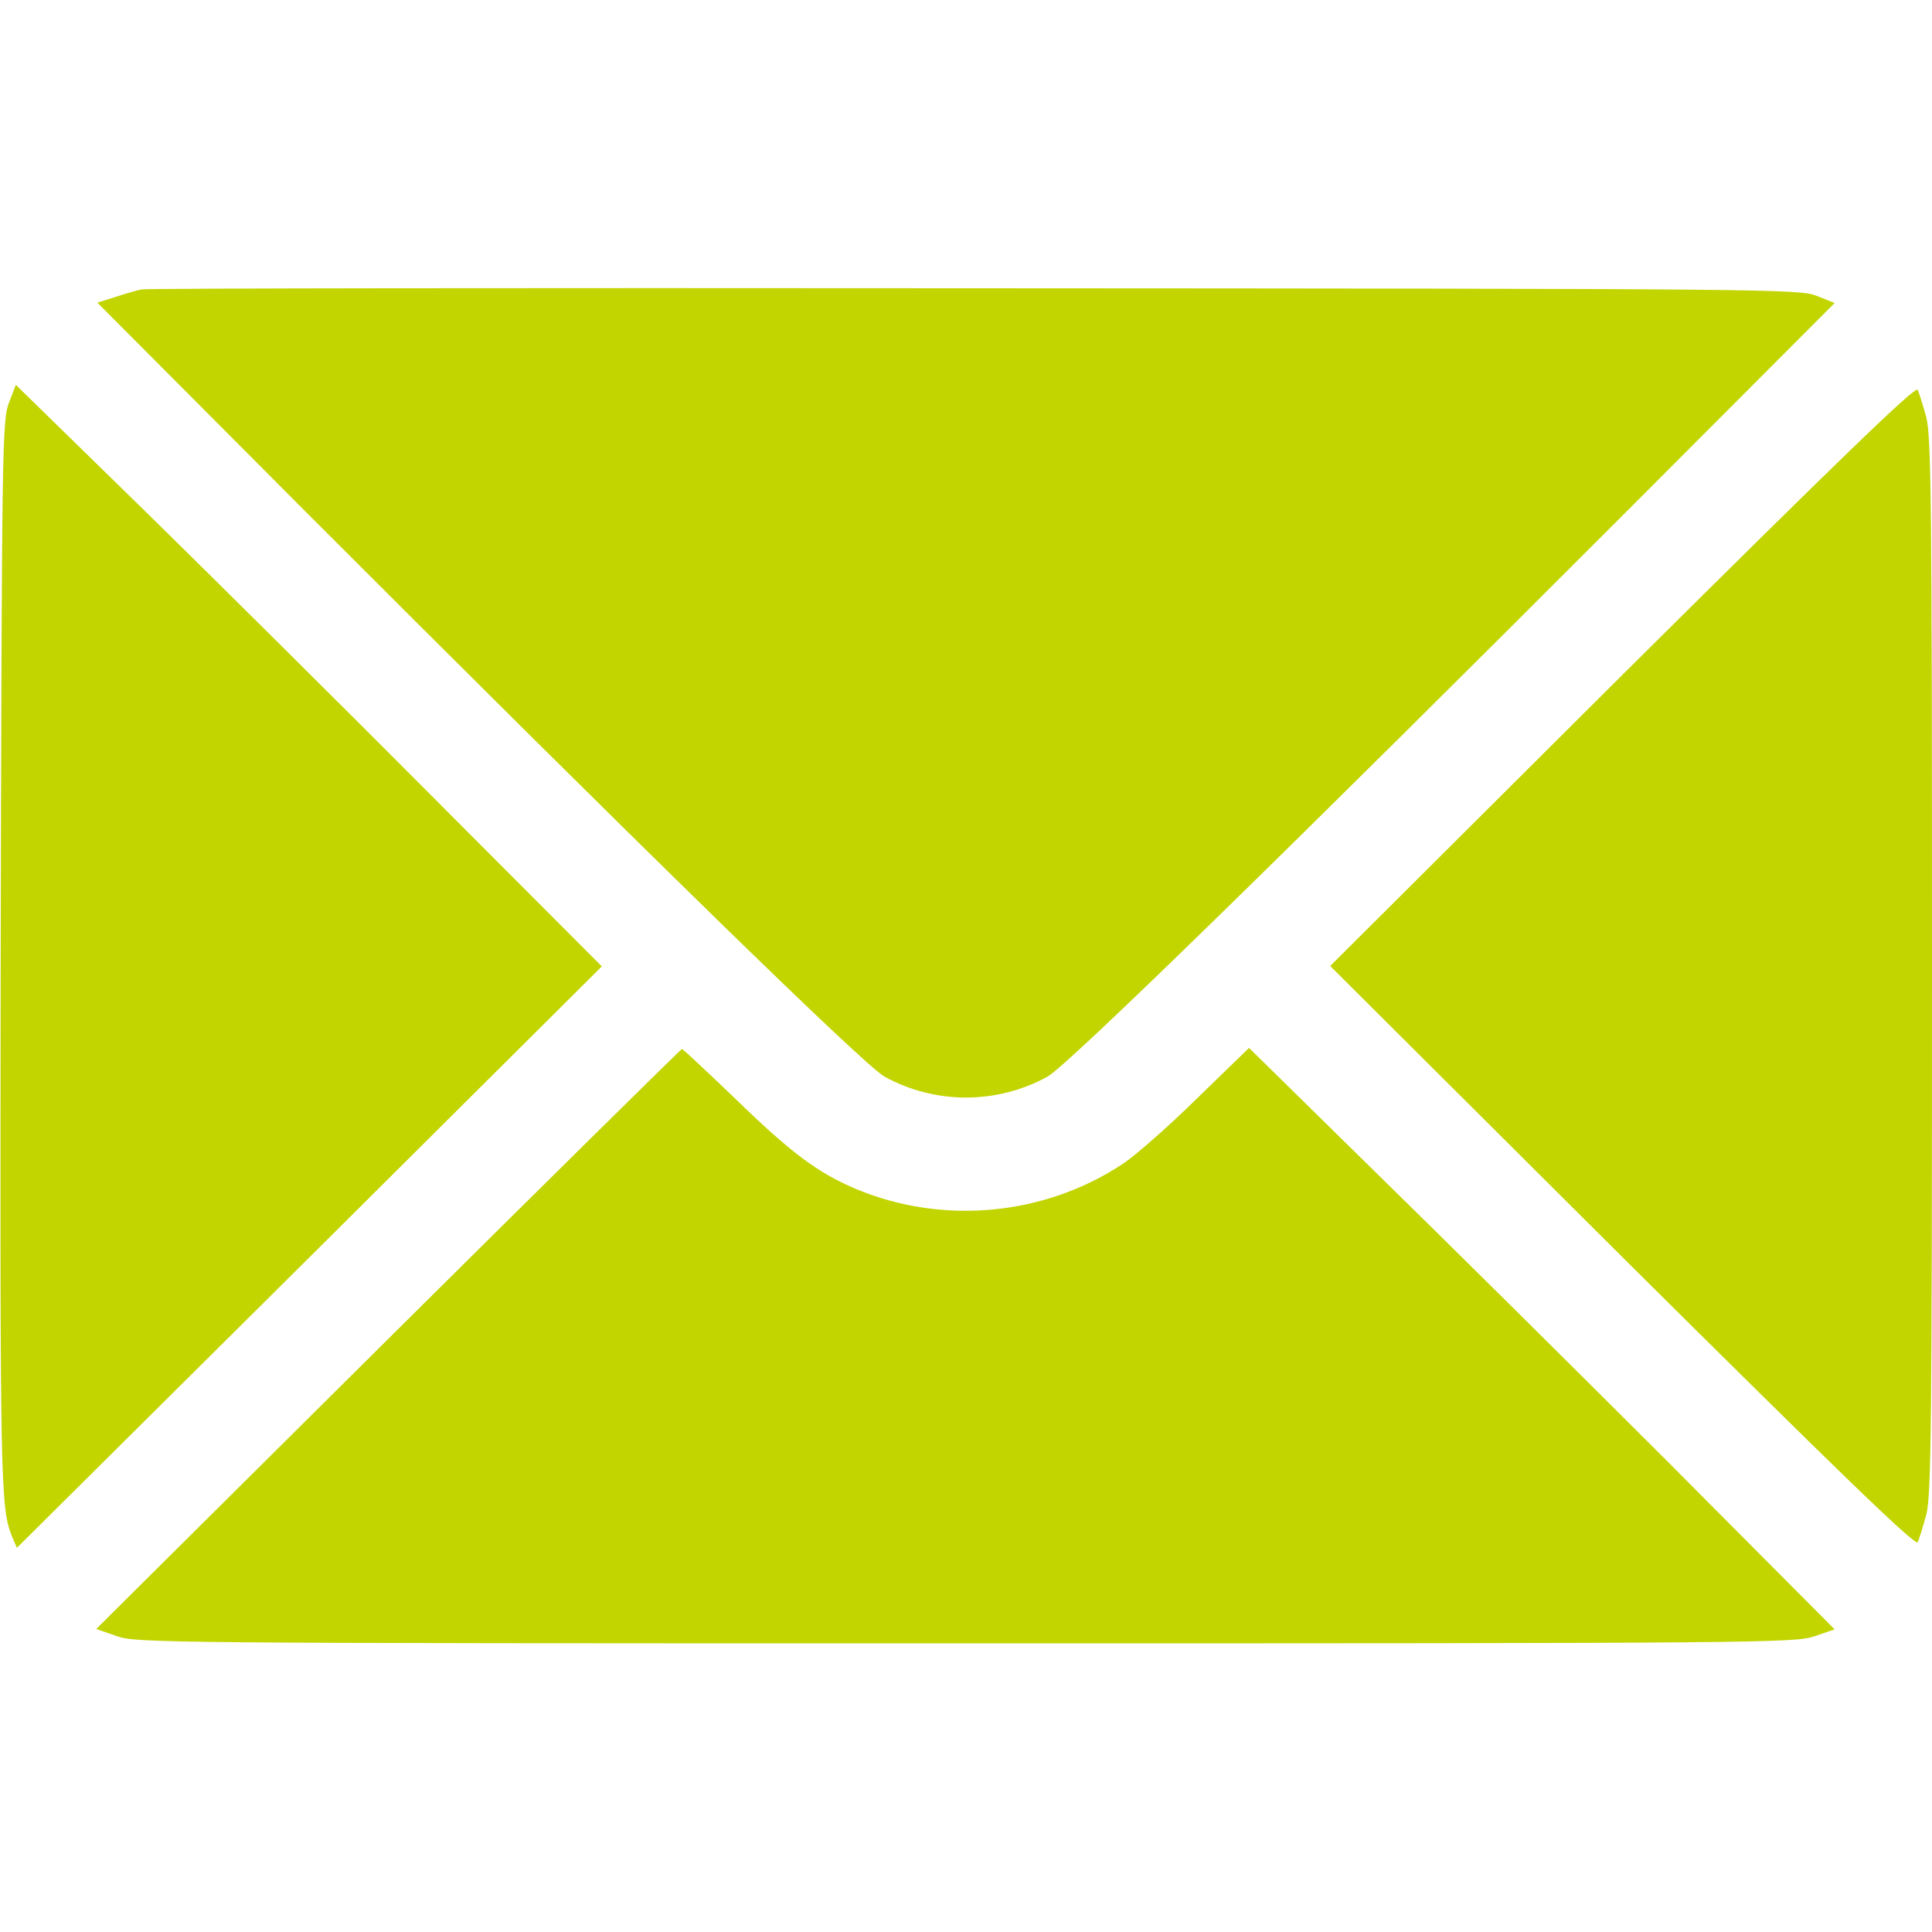
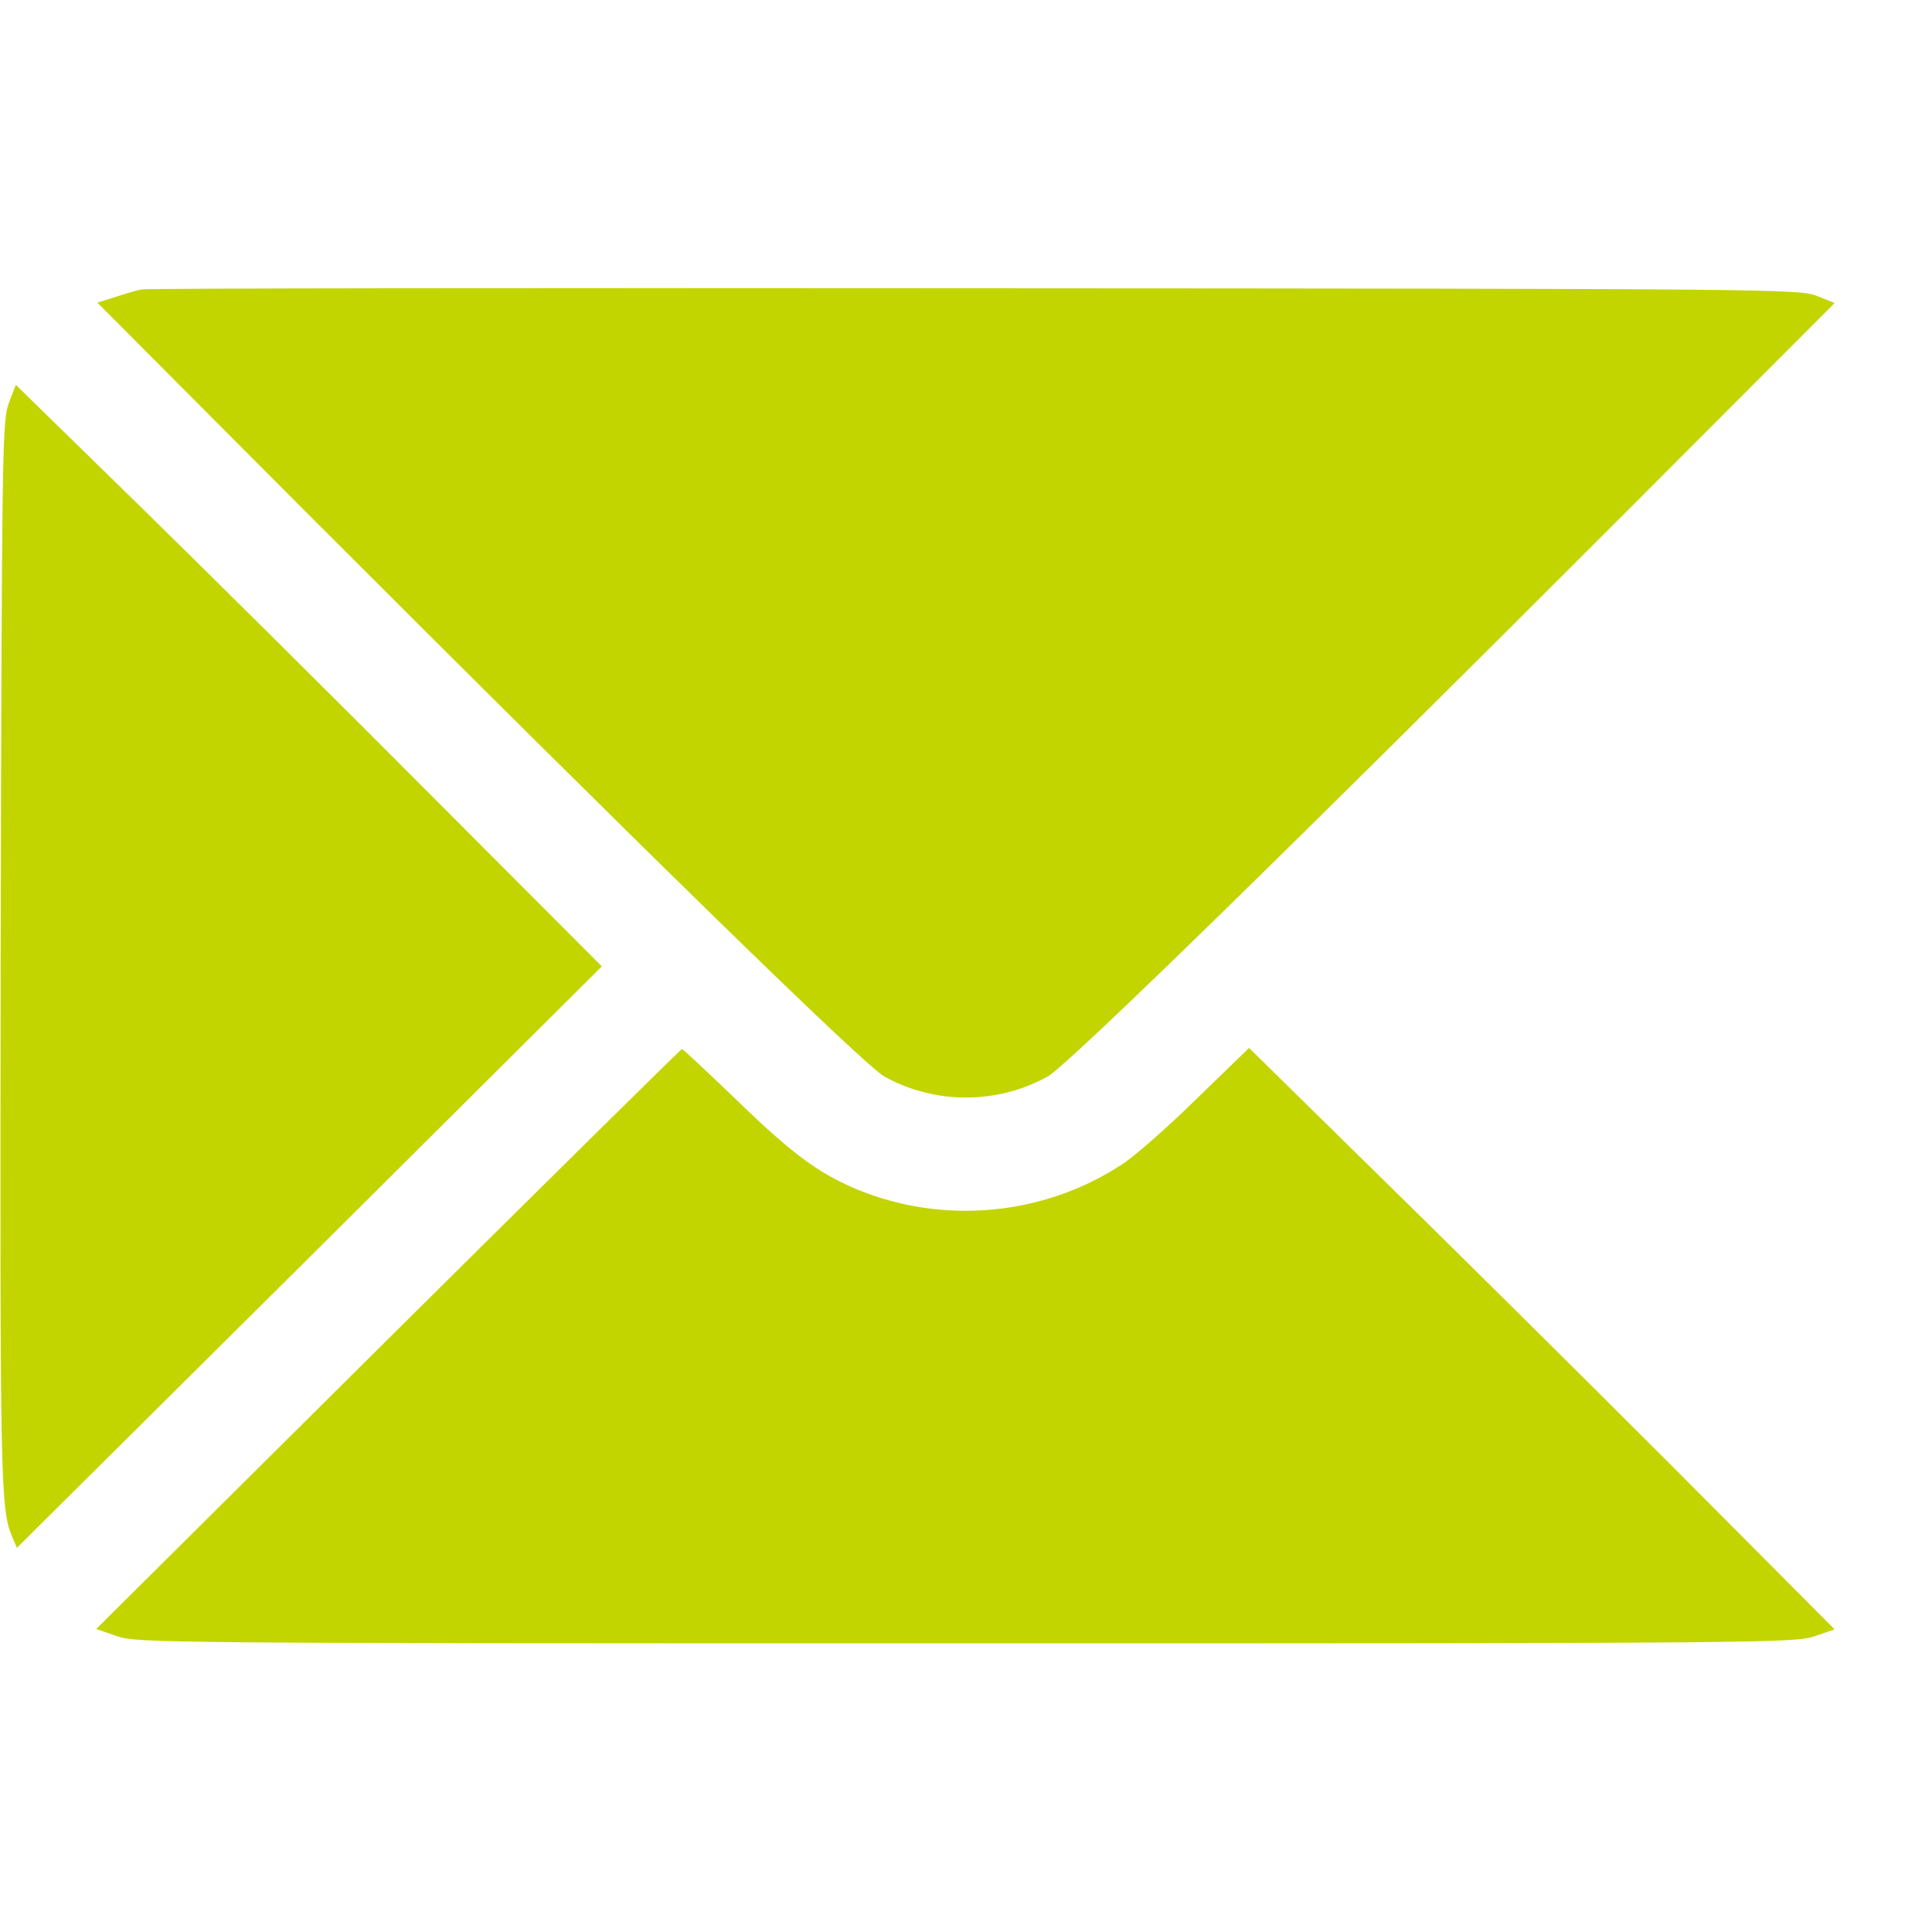
<svg xmlns="http://www.w3.org/2000/svg" width="20" height="20" viewBox="0 0 20 20" fill="none">
  <path d="M1.465 2.996C1.422 3.004 1.301 3.039 1.195 3.074L1.008 3.133L3.109 5.242C6.656 8.793 8.945 11.027 9.156 11.145C9.68 11.434 10.32 11.434 10.844 11.145C11.055 11.027 13.344 8.793 16.891 5.242L18.992 3.137L18.805 3.062C18.621 2.992 18.336 2.988 10.078 2.984C5.383 2.98 1.508 2.984 1.465 2.996Z" fill="#C2D500" />
  <path d="M0.093 4.168C0.023 4.348 0.019 4.609 0.007 9.883C-0 15.406 0.003 15.613 0.128 15.914L0.175 16.023L3.203 13.016L6.23 10.004L4.511 8.281C3.566 7.332 2.203 5.977 1.48 5.27L0.164 3.984L0.093 4.168Z" fill="#C2D500" />
-   <path d="M16.793 6.988L13.77 10L16.793 13.012C19.043 15.246 19.828 16.008 19.852 15.965C19.867 15.934 19.906 15.805 19.941 15.68C19.992 15.48 20 14.75 20 10C20 5.25 19.992 4.52 19.941 4.32C19.906 4.195 19.867 4.066 19.852 4.035C19.828 3.992 19.043 4.754 16.793 6.988Z" fill="#C2D500" />
  <path d="M4.02 13.859L0.996 16.863L1.211 16.938C1.418 17.008 1.664 17.012 10 17.012C18.277 17.012 18.582 17.008 18.785 16.938L18.992 16.867L17.281 15.148C16.336 14.203 14.973 12.852 14.246 12.141L12.93 10.848L12.391 11.371C12.098 11.66 11.75 11.965 11.625 12.047C10.812 12.586 9.762 12.684 8.863 12.309C8.465 12.141 8.188 11.934 7.613 11.375C7.32 11.094 7.07 10.859 7.059 10.859C7.051 10.859 5.68 12.211 4.02 13.859Z" fill="#C2D500" />
</svg>